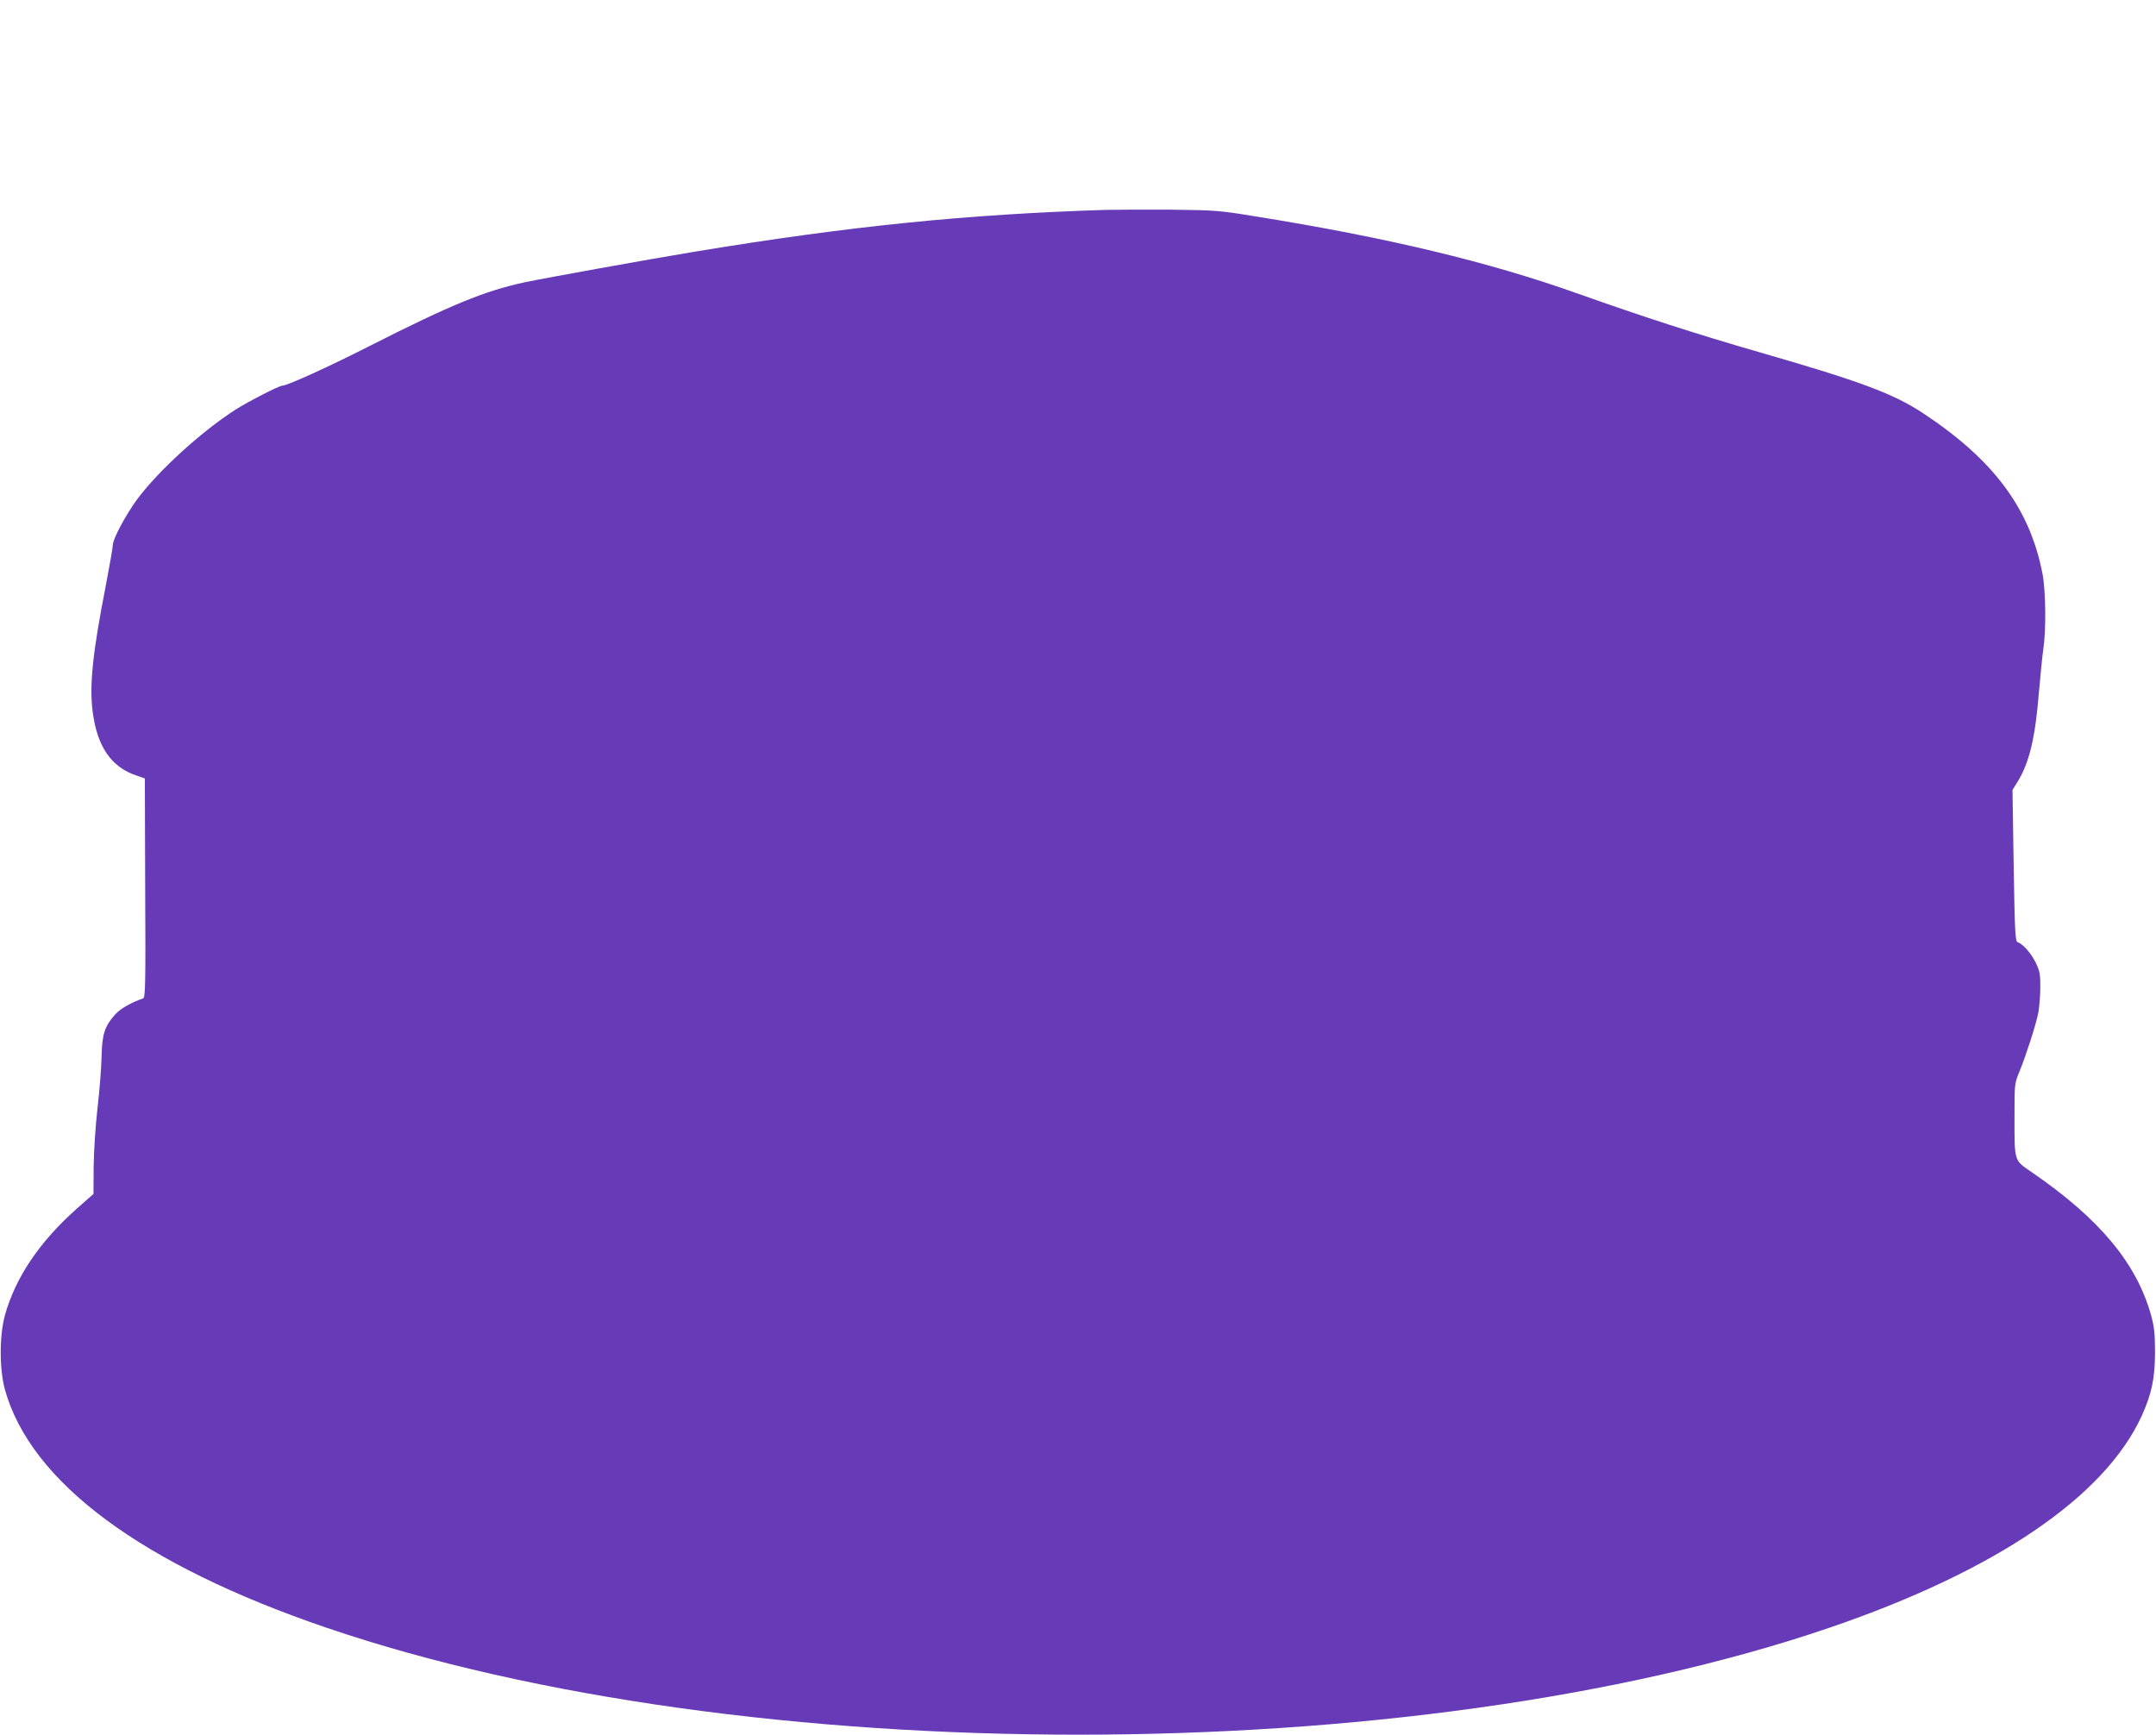
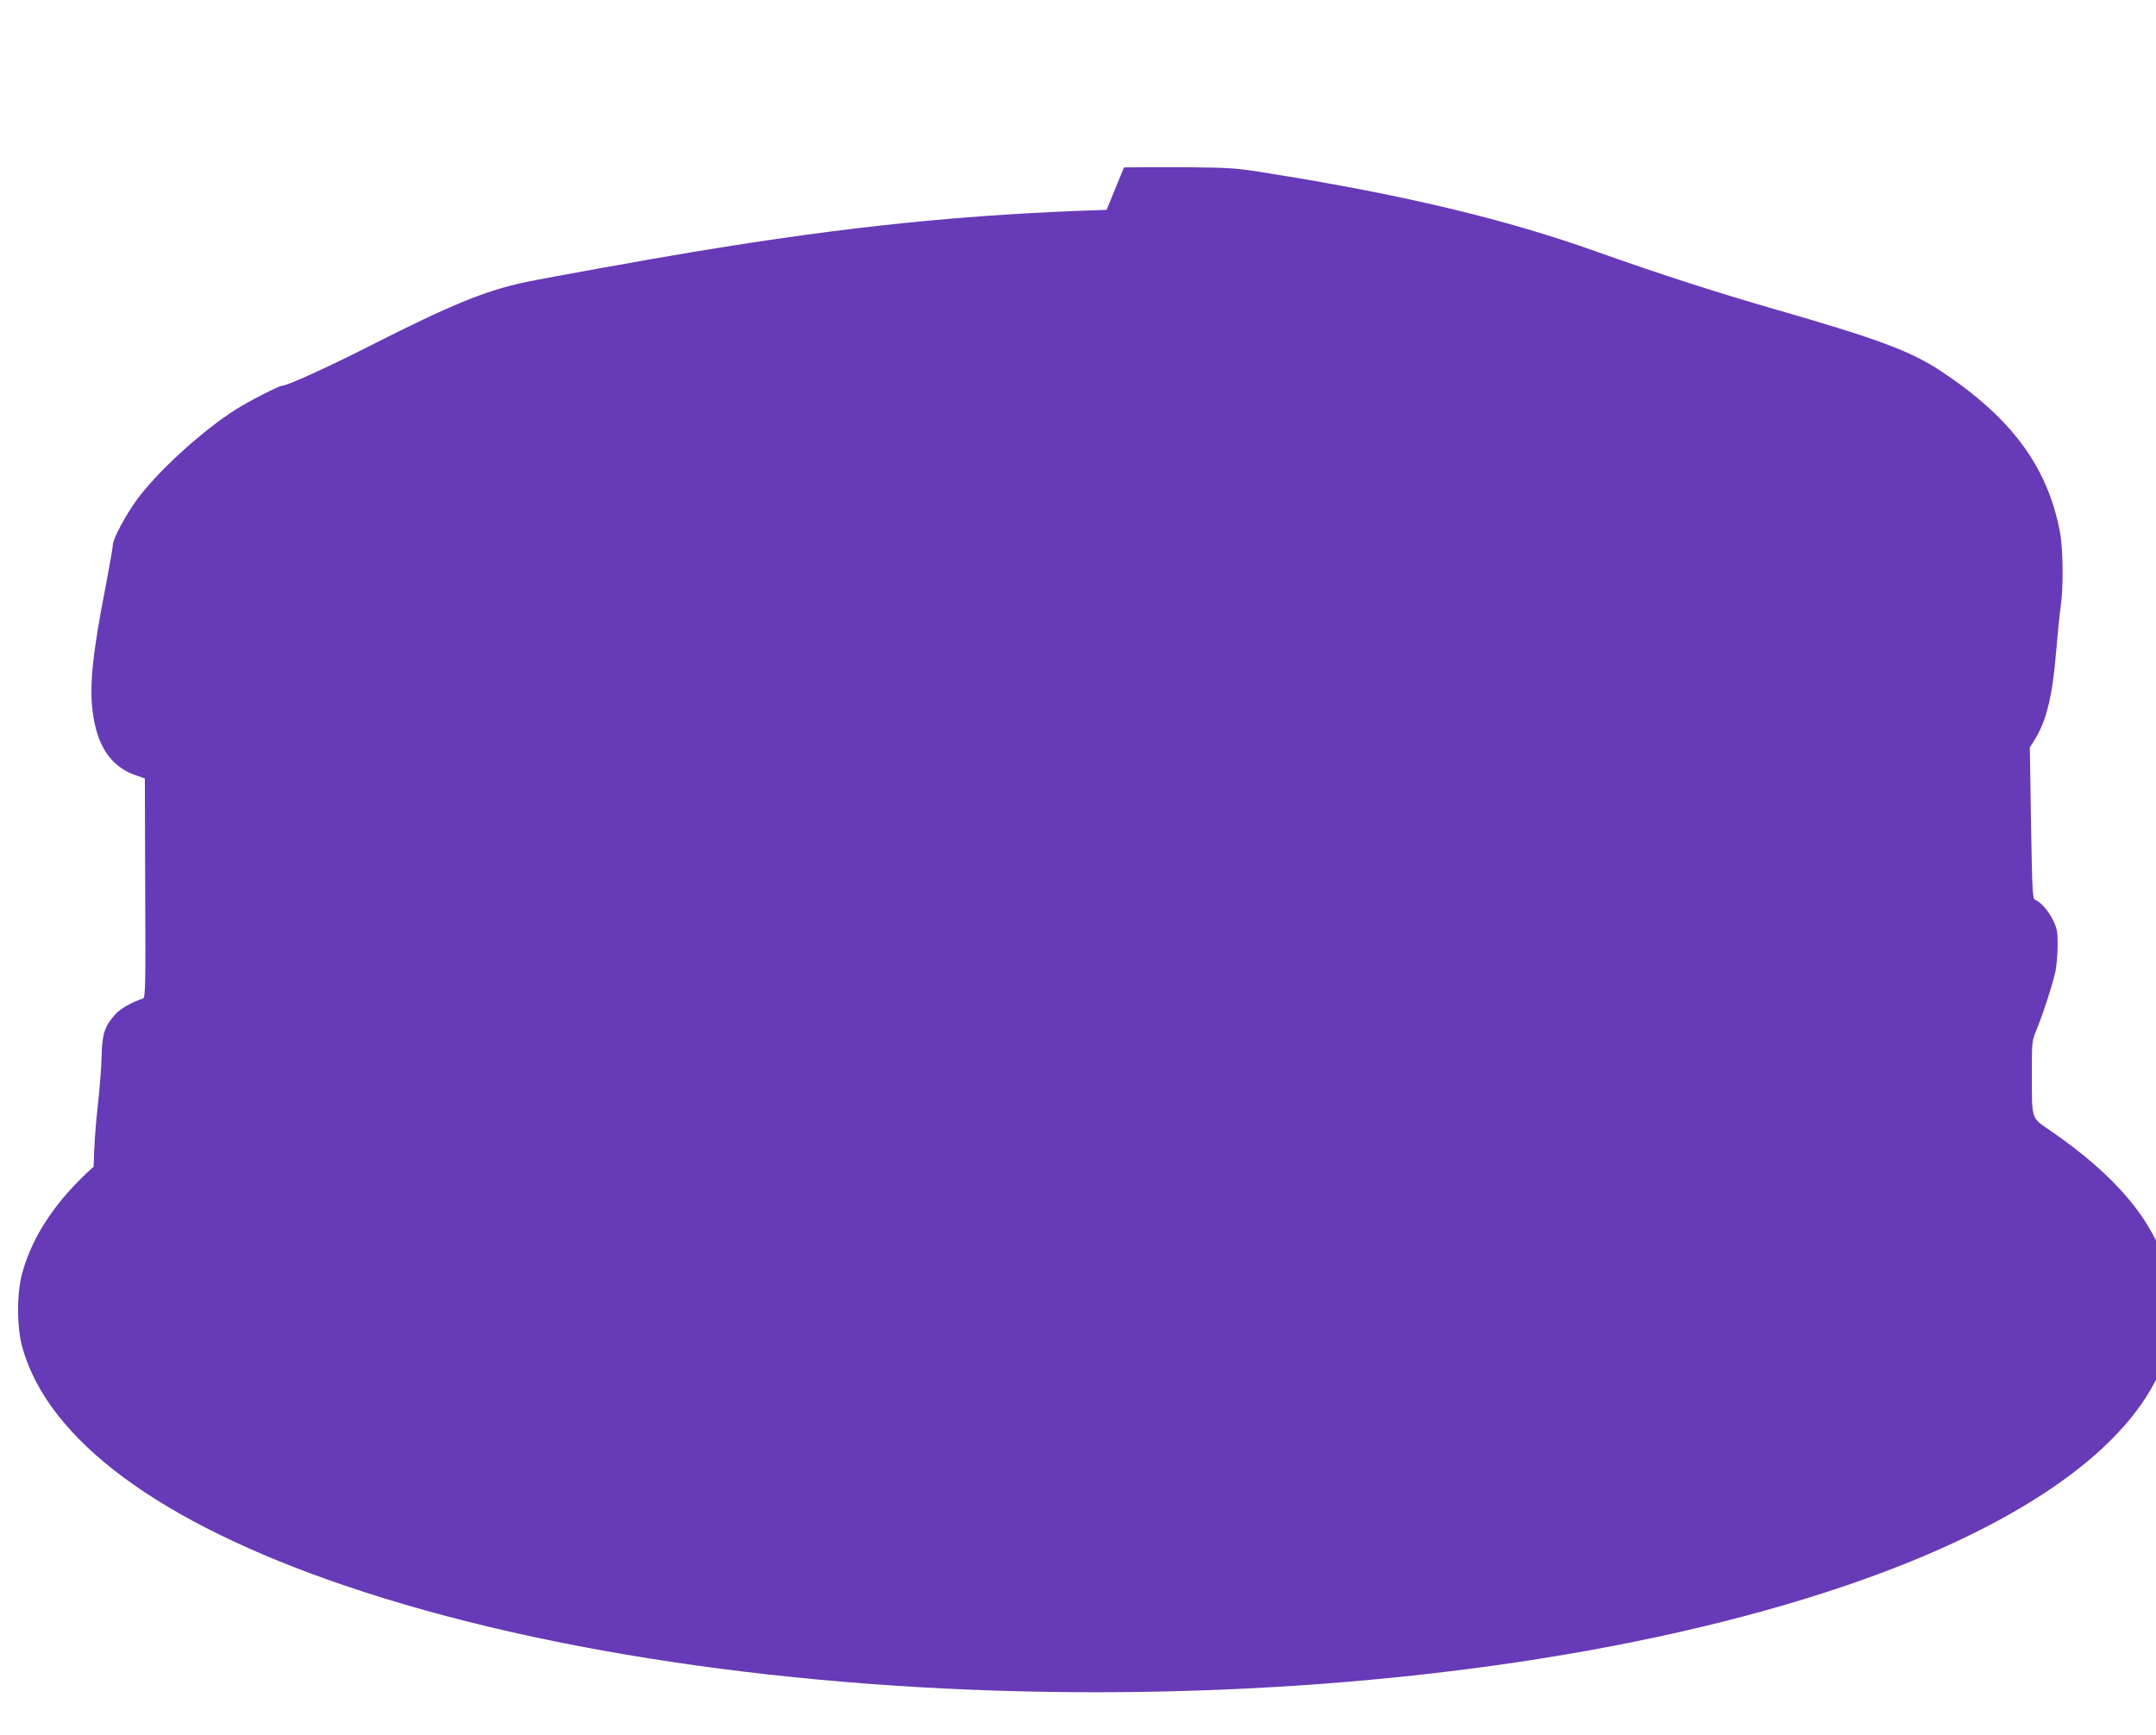
<svg xmlns="http://www.w3.org/2000/svg" version="1.0" width="1280pt" height="1030pt" viewBox="0 0 1280 1030" preserveAspectRatio="xMidYMid meet">
  <g transform="translate(0,1030) scale(0.1,-0.1)" fill="#673ab7" stroke="none">
-     <path d="M6570 9054 c-831 -26 -1532 -97 -2455 -250 -266 -44 -876 -154 -999 -180 -238 -51 -440 -134 -921 -378 -244 -124 -490 -236 -519 -236 -19 0 -200 -93 -276 -141 -203 -130 -461 -365 -586 -534 -68 -93 -144 -235 -144 -270 0 -14 -20 -127 -44 -253 -76 -389 -96 -582 -76 -736 26 -208 110 -331 261 -381 l49 -17 2 -650 c3 -571 1 -651 -12 -656 -69 -23 -136 -61 -166 -95 -62 -69 -78 -116 -81 -250 -1 -65 -12 -202 -24 -305 -12 -107 -22 -257 -23 -349 l-1 -162 -102 -90 c-219 -195 -362 -407 -424 -631 -33 -122 -33 -318 0 -440 153 -551 813 -1041 1911 -1415 2484 -846 6437 -846 8920 0 987 337 1635 777 1855 1258 60 132 79 225 79 377 0 111 -4 150 -23 220 -86 309 -305 573 -707 849 -109 75 -104 58 -104 341 0 185 0 188 30 259 38 94 95 269 111 346 6 33 12 101 12 150 1 76 -3 99 -25 145 -25 55 -77 115 -108 125 -16 5 -18 47 -25 455 l-7 450 30 48 c70 114 105 260 127 532 9 102 20 217 26 255 17 112 15 347 -5 449 -75 387 -290 676 -708 952 -177 117 -373 190 -977 364 -358 103 -686 209 -1066 344 -534 191 -1140 336 -1927 462 -212 35 -236 36 -498 39 -151 1 -322 0 -380 -1z" />
+     <path d="M6570 9054 c-831 -26 -1532 -97 -2455 -250 -266 -44 -876 -154 -999 -180 -238 -51 -440 -134 -921 -378 -244 -124 -490 -236 -519 -236 -19 0 -200 -93 -276 -141 -203 -130 -461 -365 -586 -534 -68 -93 -144 -235 -144 -270 0 -14 -20 -127 -44 -253 -76 -389 -96 -582 -76 -736 26 -208 110 -331 261 -381 l49 -17 2 -650 c3 -571 1 -651 -12 -656 -69 -23 -136 -61 -166 -95 -62 -69 -78 -116 -81 -250 -1 -65 -12 -202 -24 -305 -12 -107 -22 -257 -23 -349 c-219 -195 -362 -407 -424 -631 -33 -122 -33 -318 0 -440 153 -551 813 -1041 1911 -1415 2484 -846 6437 -846 8920 0 987 337 1635 777 1855 1258 60 132 79 225 79 377 0 111 -4 150 -23 220 -86 309 -305 573 -707 849 -109 75 -104 58 -104 341 0 185 0 188 30 259 38 94 95 269 111 346 6 33 12 101 12 150 1 76 -3 99 -25 145 -25 55 -77 115 -108 125 -16 5 -18 47 -25 455 l-7 450 30 48 c70 114 105 260 127 532 9 102 20 217 26 255 17 112 15 347 -5 449 -75 387 -290 676 -708 952 -177 117 -373 190 -977 364 -358 103 -686 209 -1066 344 -534 191 -1140 336 -1927 462 -212 35 -236 36 -498 39 -151 1 -322 0 -380 -1z" />
  </g>
</svg>